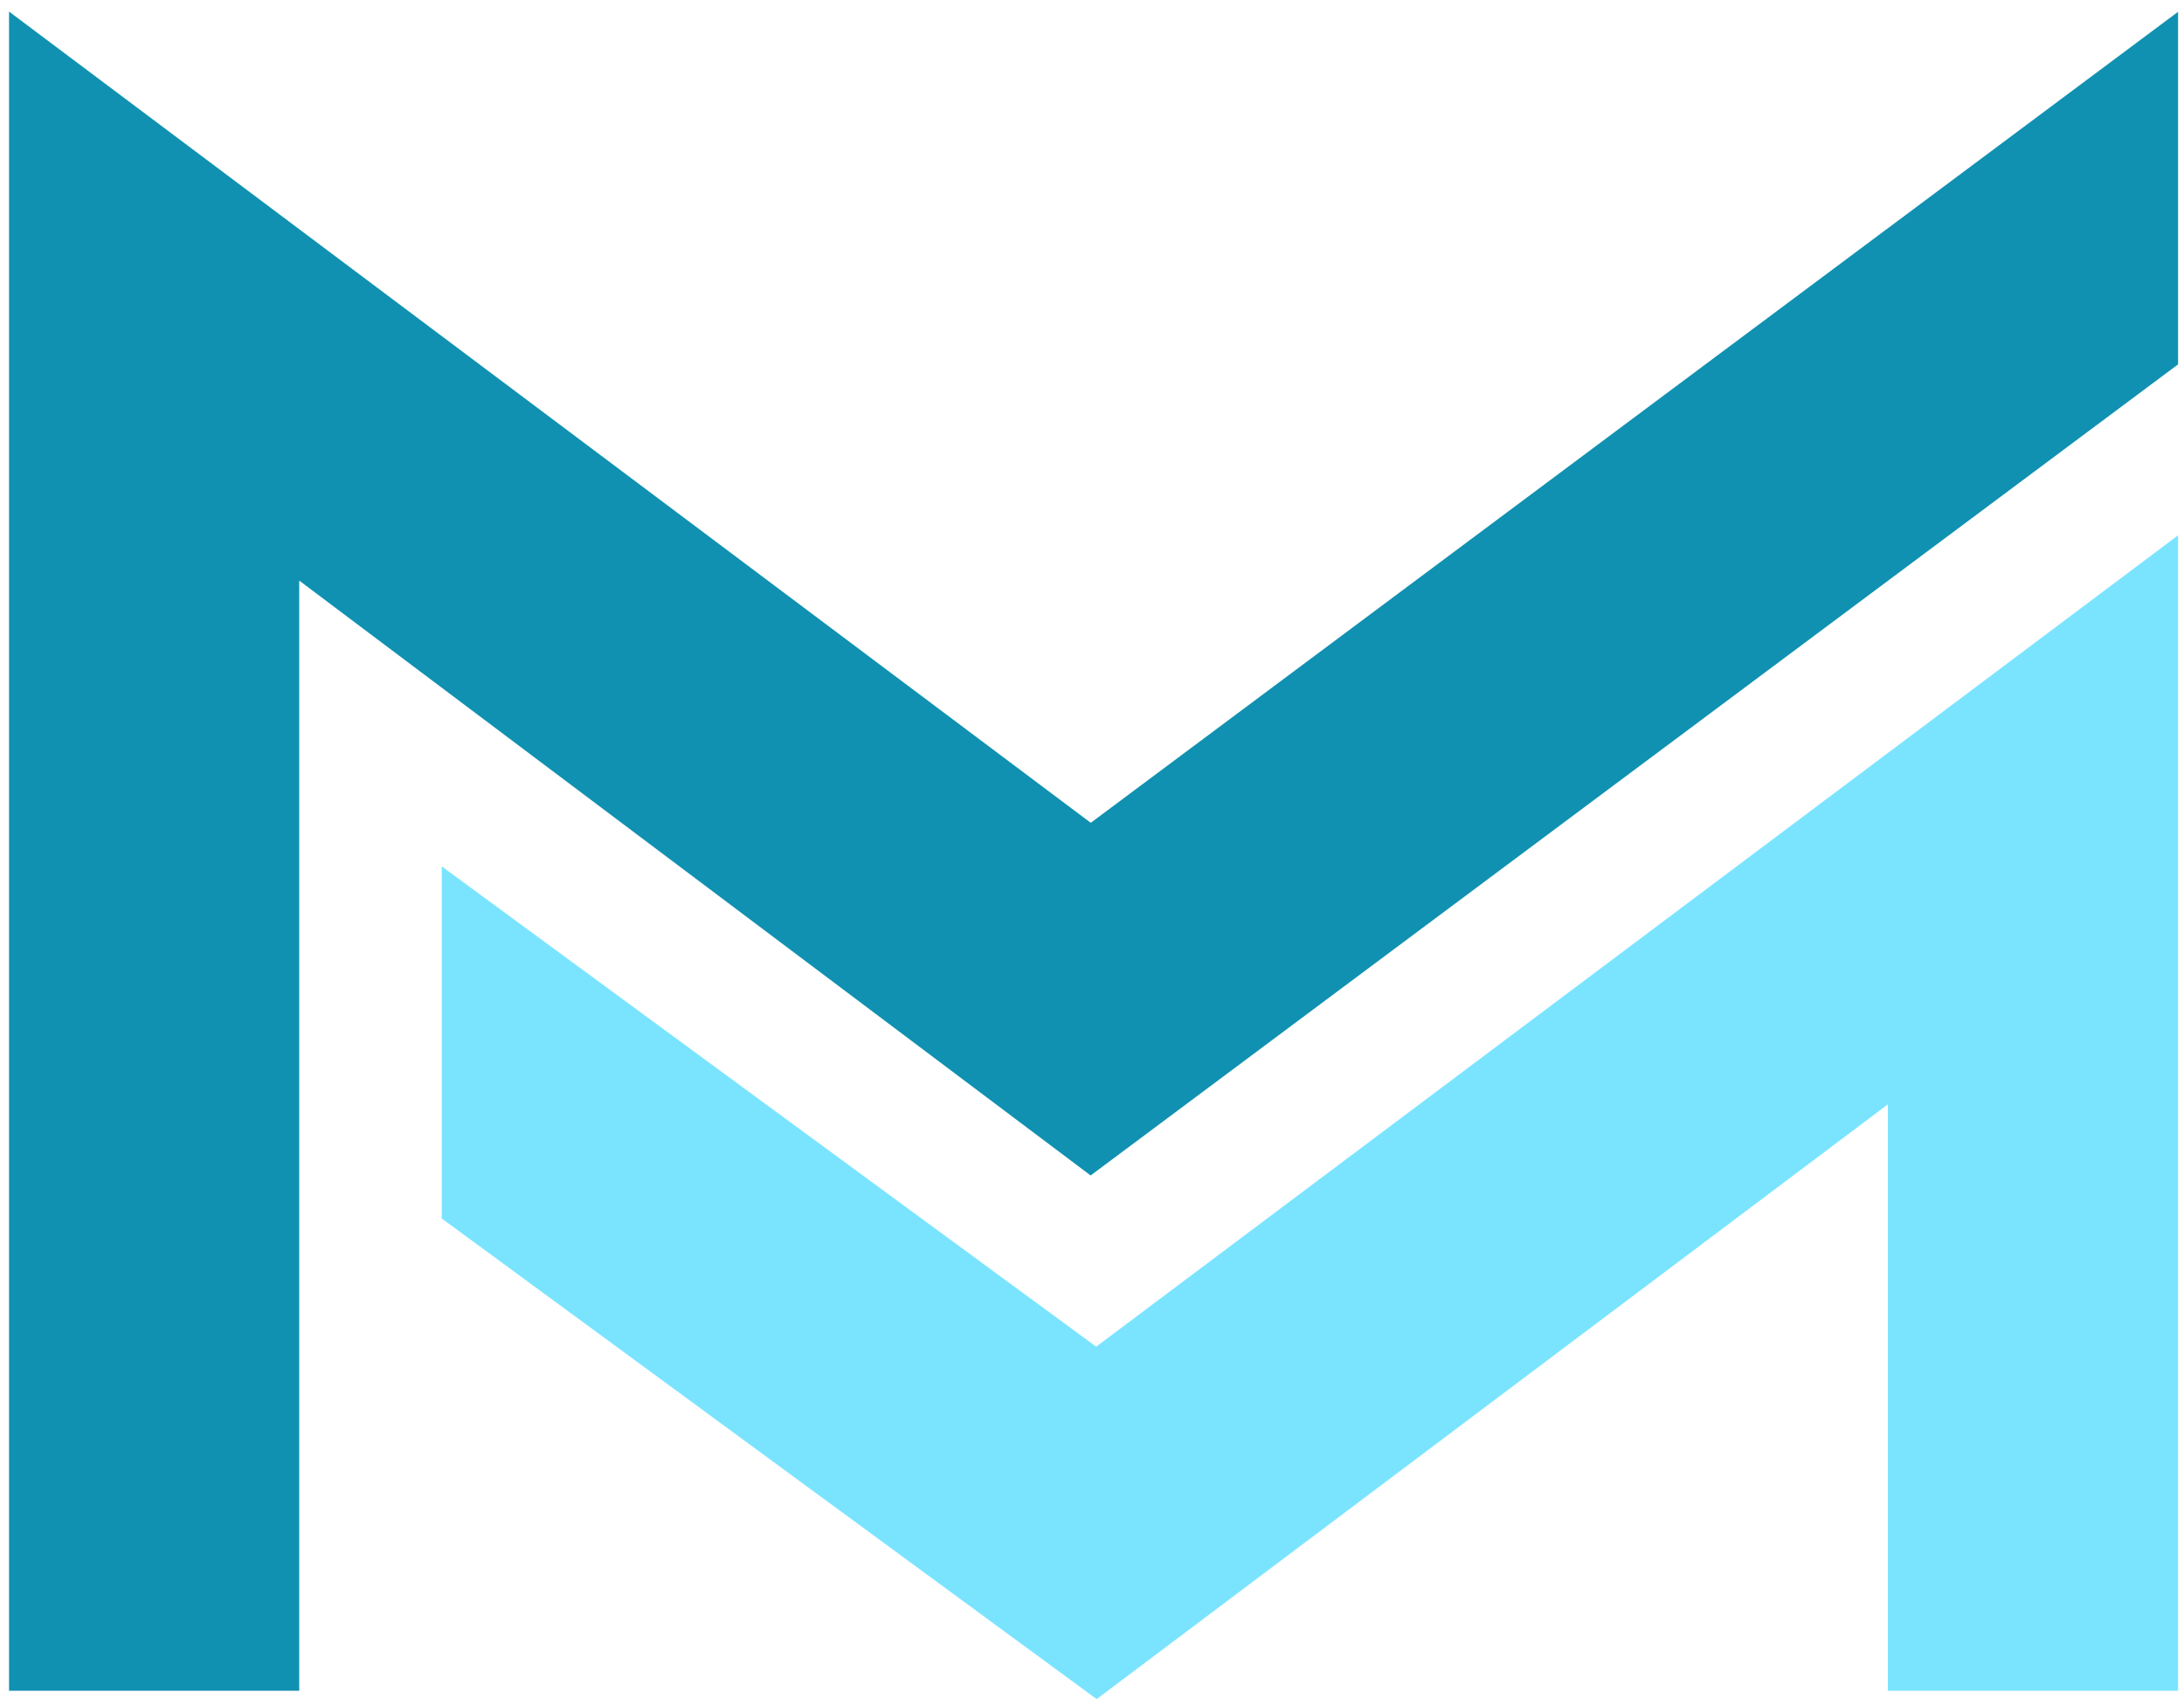
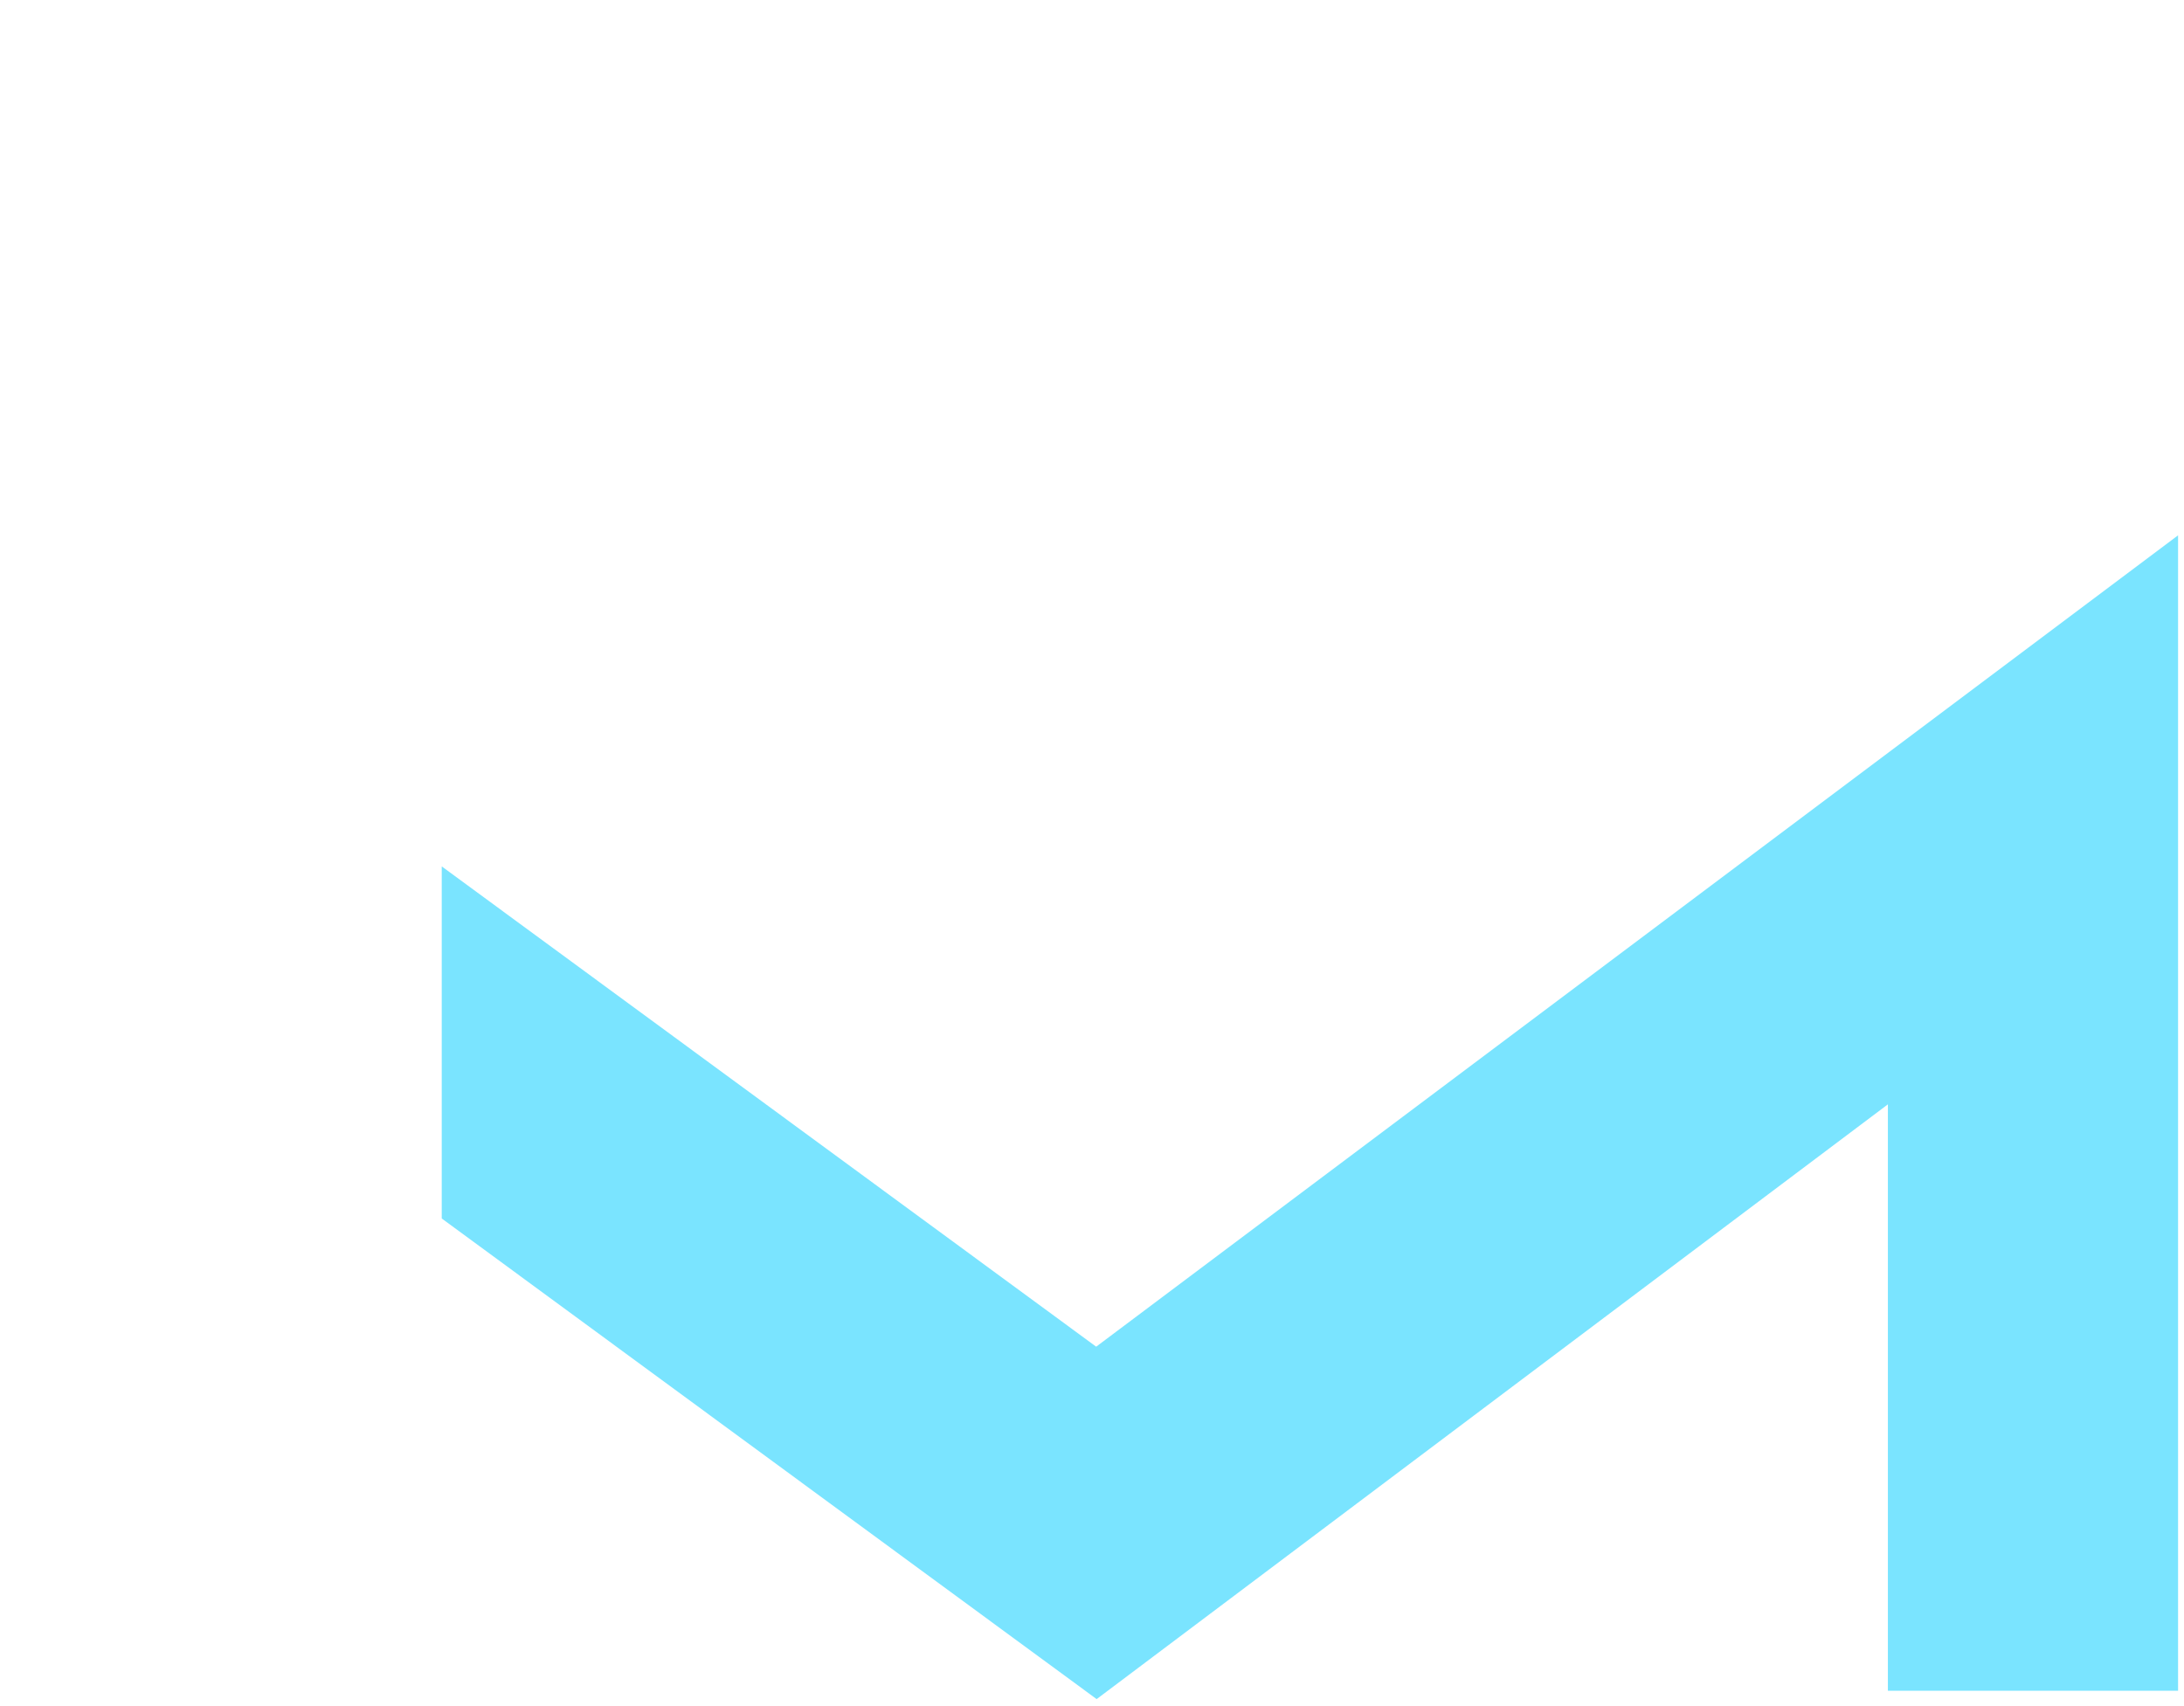
<svg xmlns="http://www.w3.org/2000/svg" width="137" height="107" viewBox="0 0 137 107" fill="none">
-   <path d="M2.704 5V103.93H16.633V32.143L68.419 71.072L134.491 21.786V5L68.419 54.286L2.704 5Z" fill="#1091B1" stroke="#1091B1" stroke-width="4.274" />
  <path d="M134.491 37.857V103.93H120.562V65L68.776 103.93L29.847 75.358V58.572L68.776 87.144L134.491 37.857Z" fill="#7AE4FF" stroke="#7AE4FF" stroke-width="4.274" />
</svg>